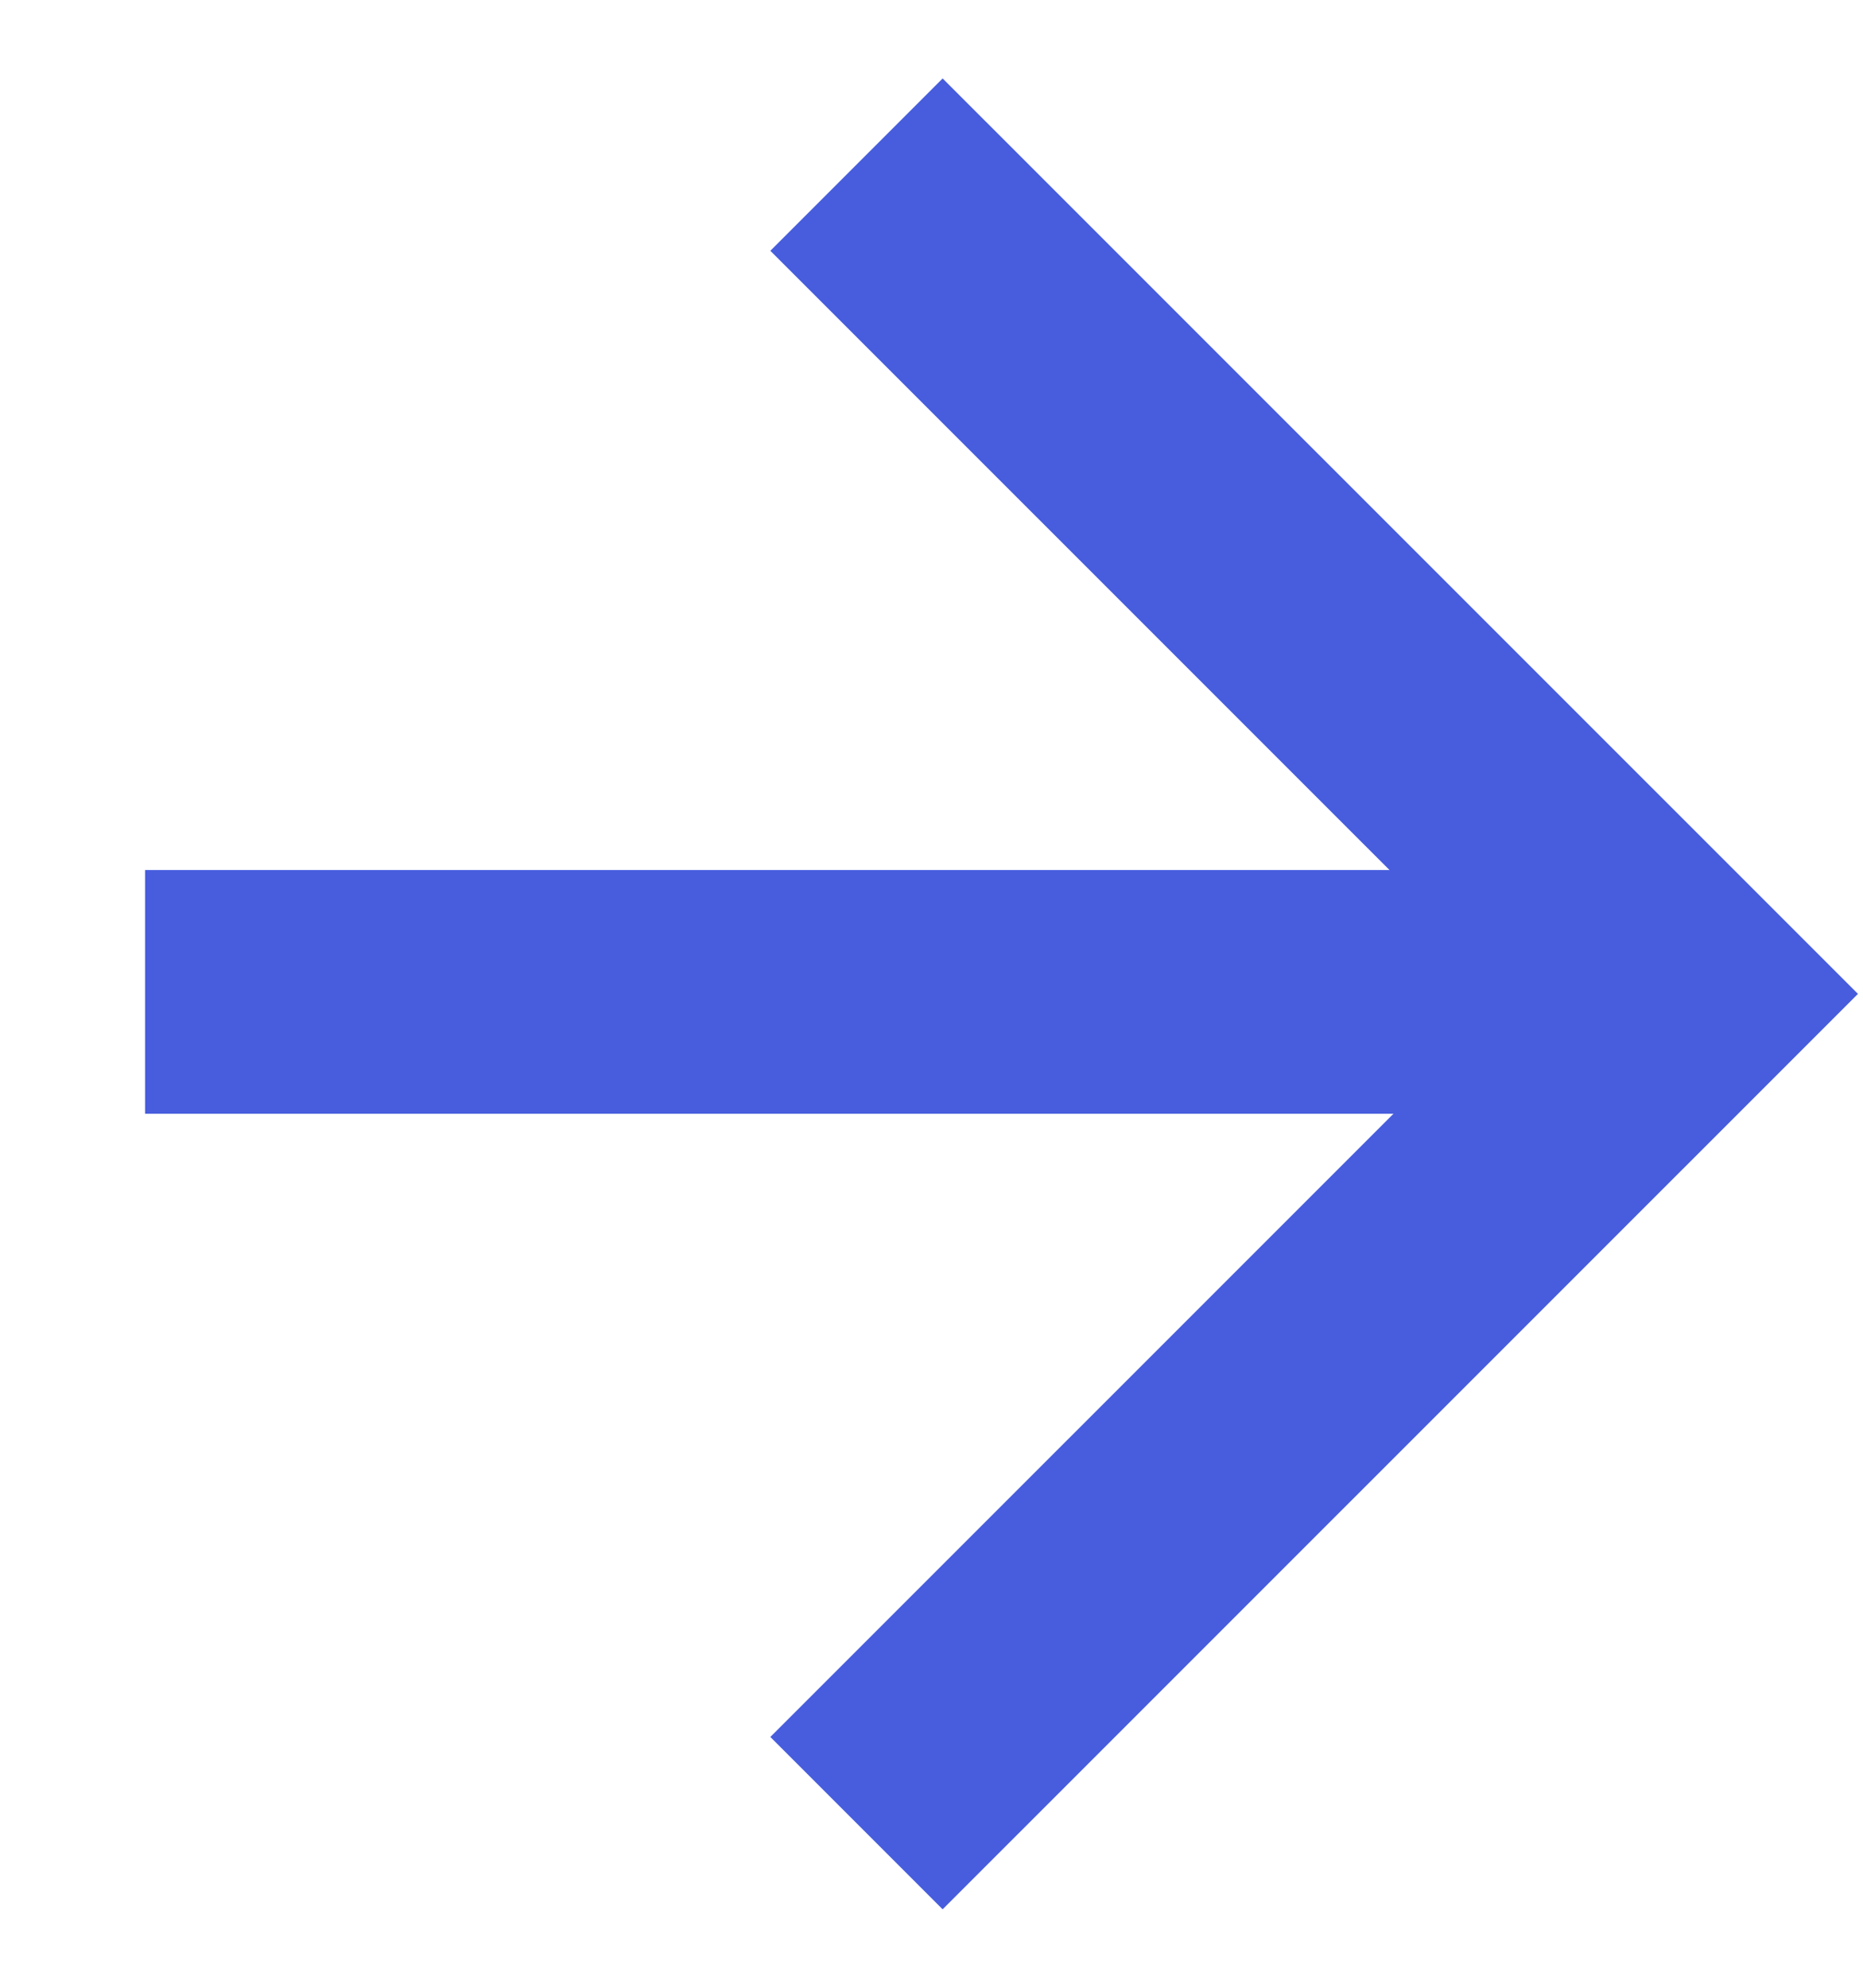
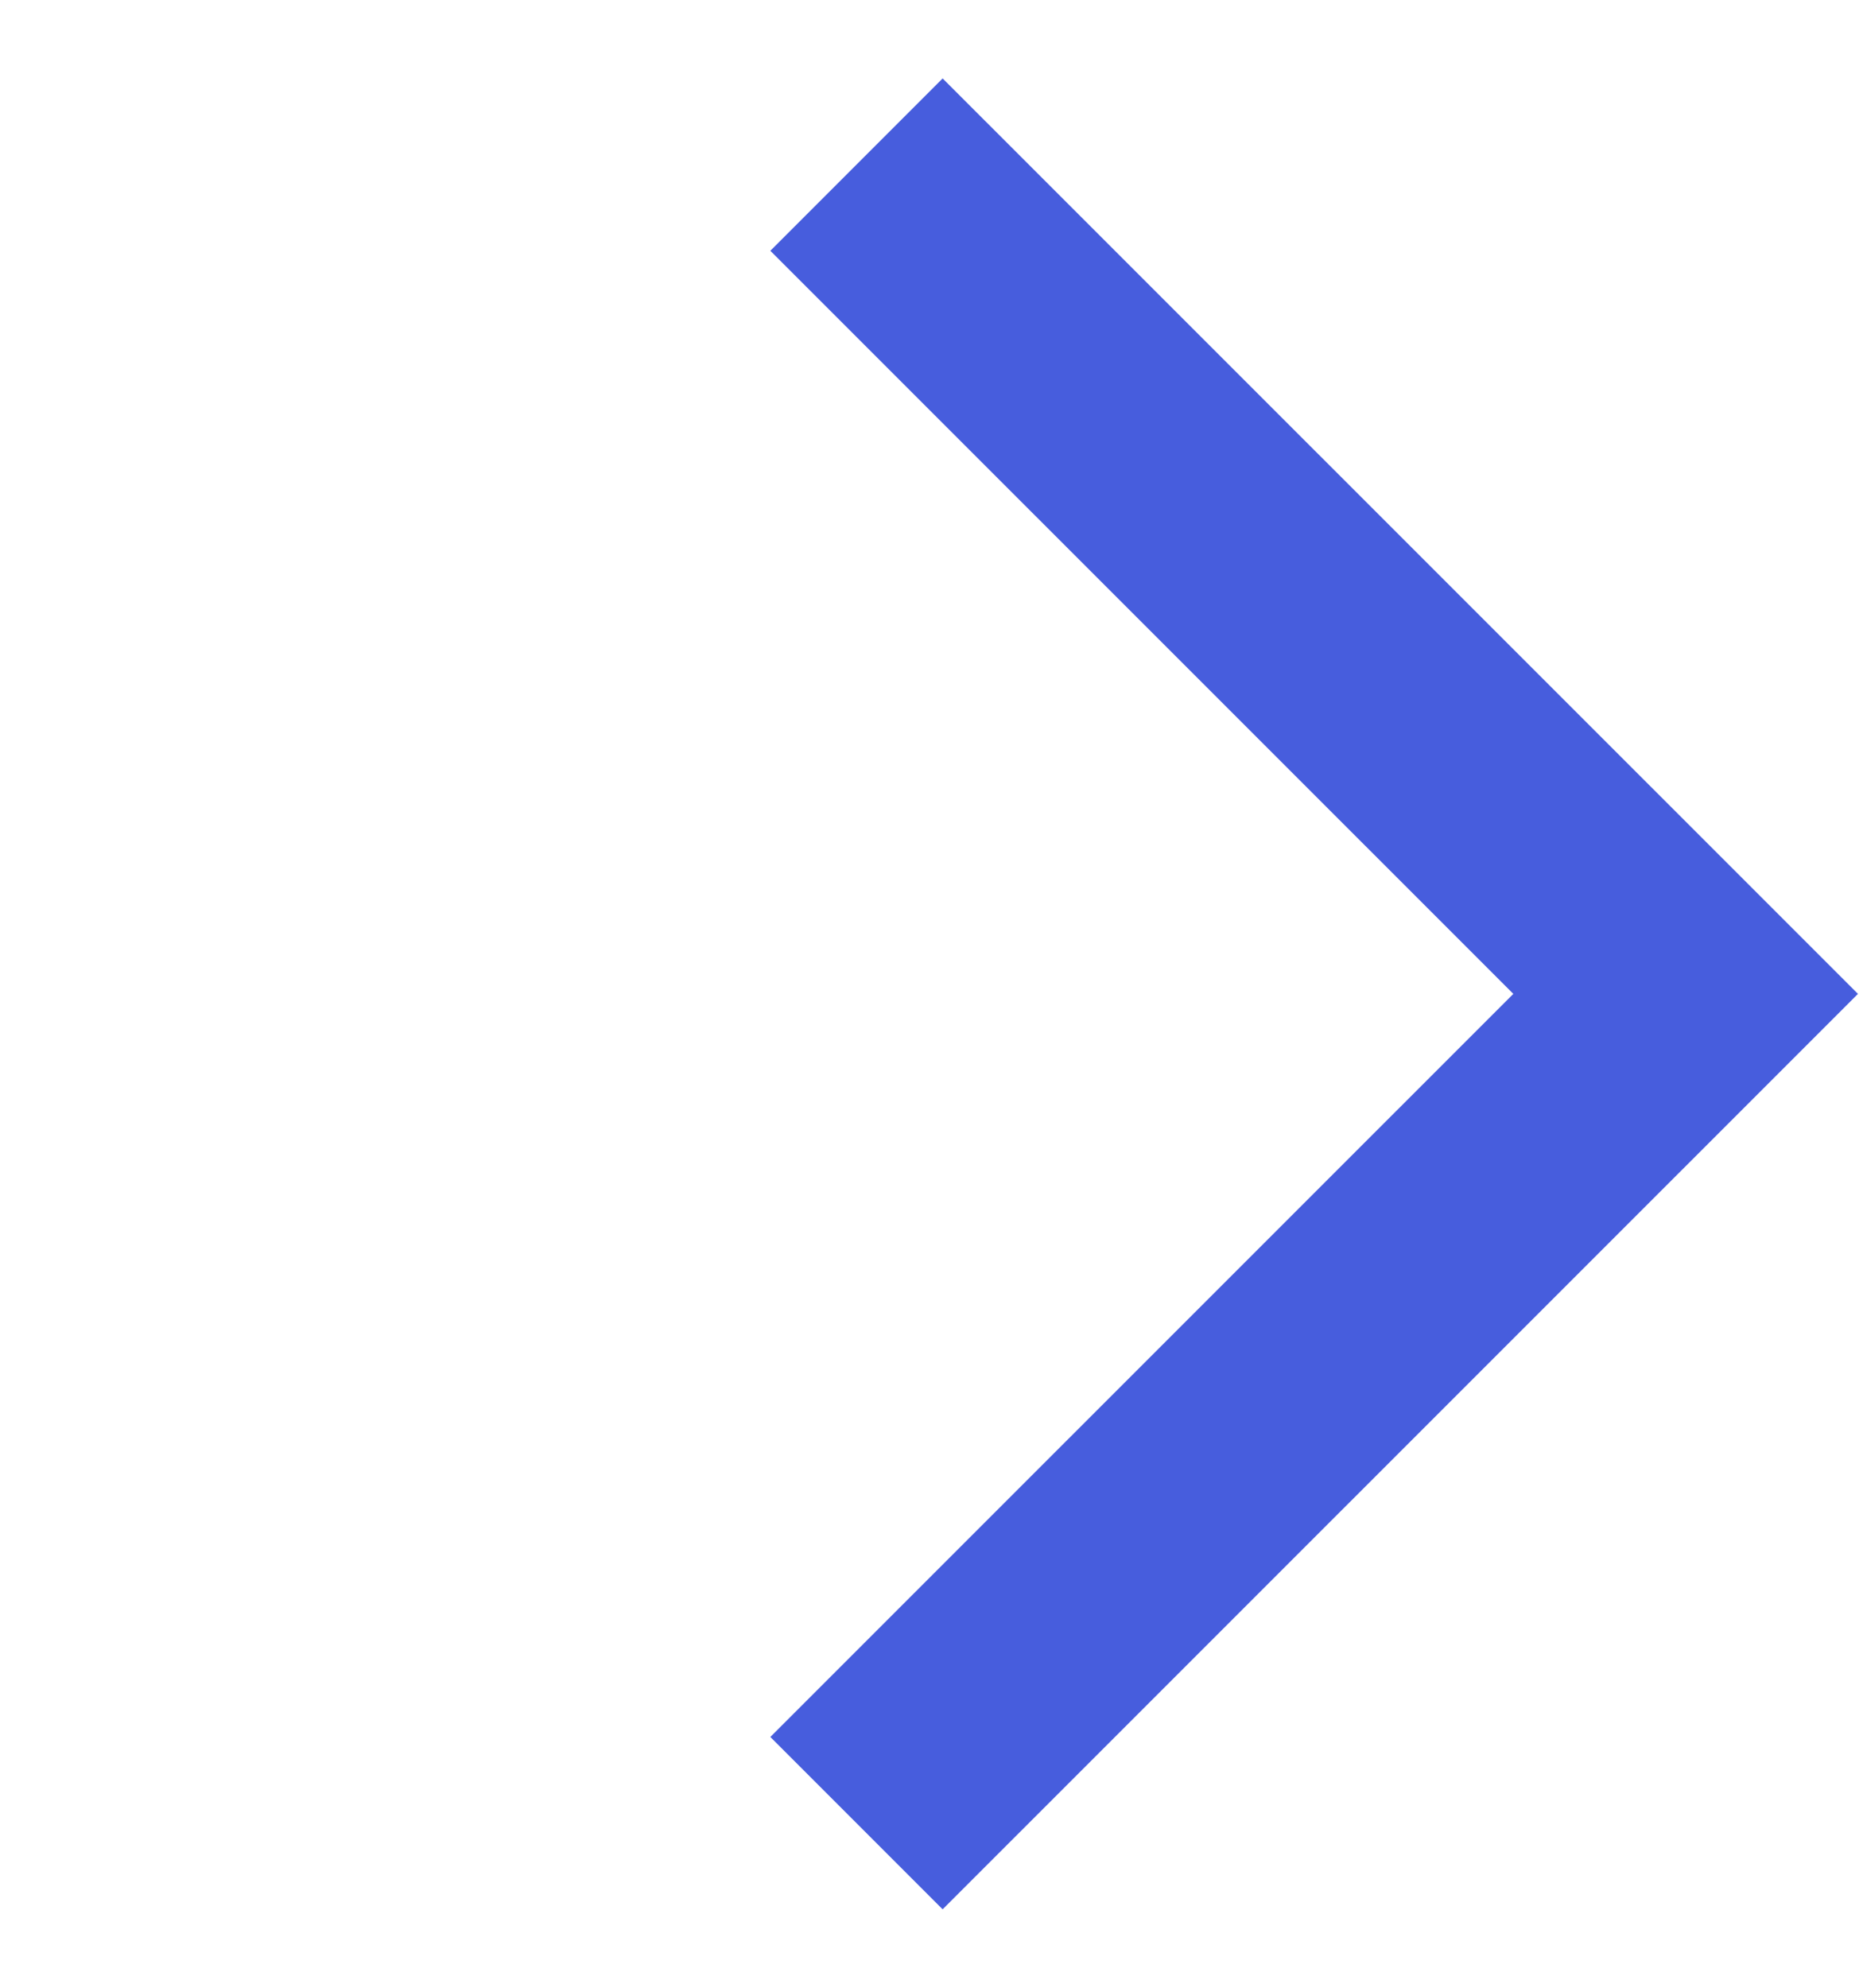
<svg xmlns="http://www.w3.org/2000/svg" width="15" height="16" viewBox="0 0 15 16" fill="none">
  <path d="M6.896 1.325L13.572 8L6.896 14.675" stroke="#475DDD" stroke-width="1.962" />
-   <path d="M13.127 7.984L1.168 7.984" stroke="#475DDD" stroke-width="1.962" />
</svg>